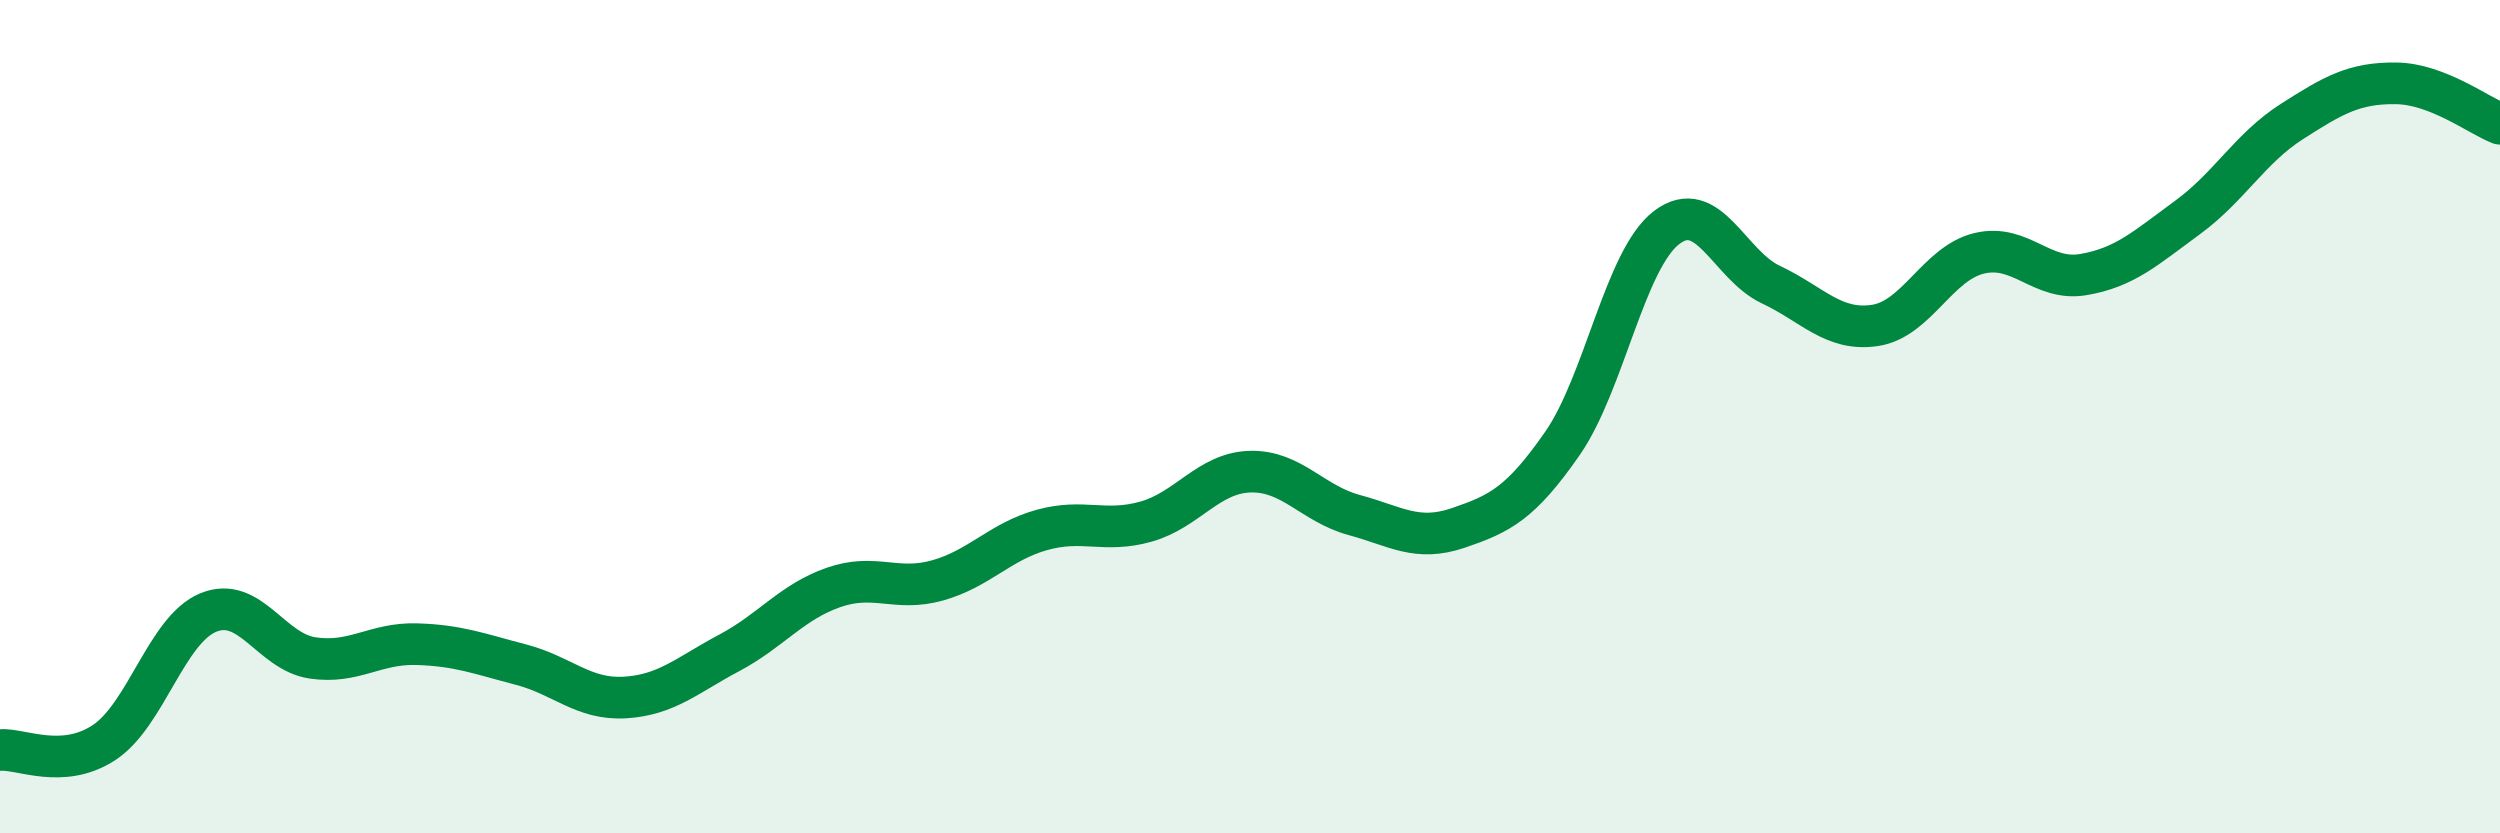
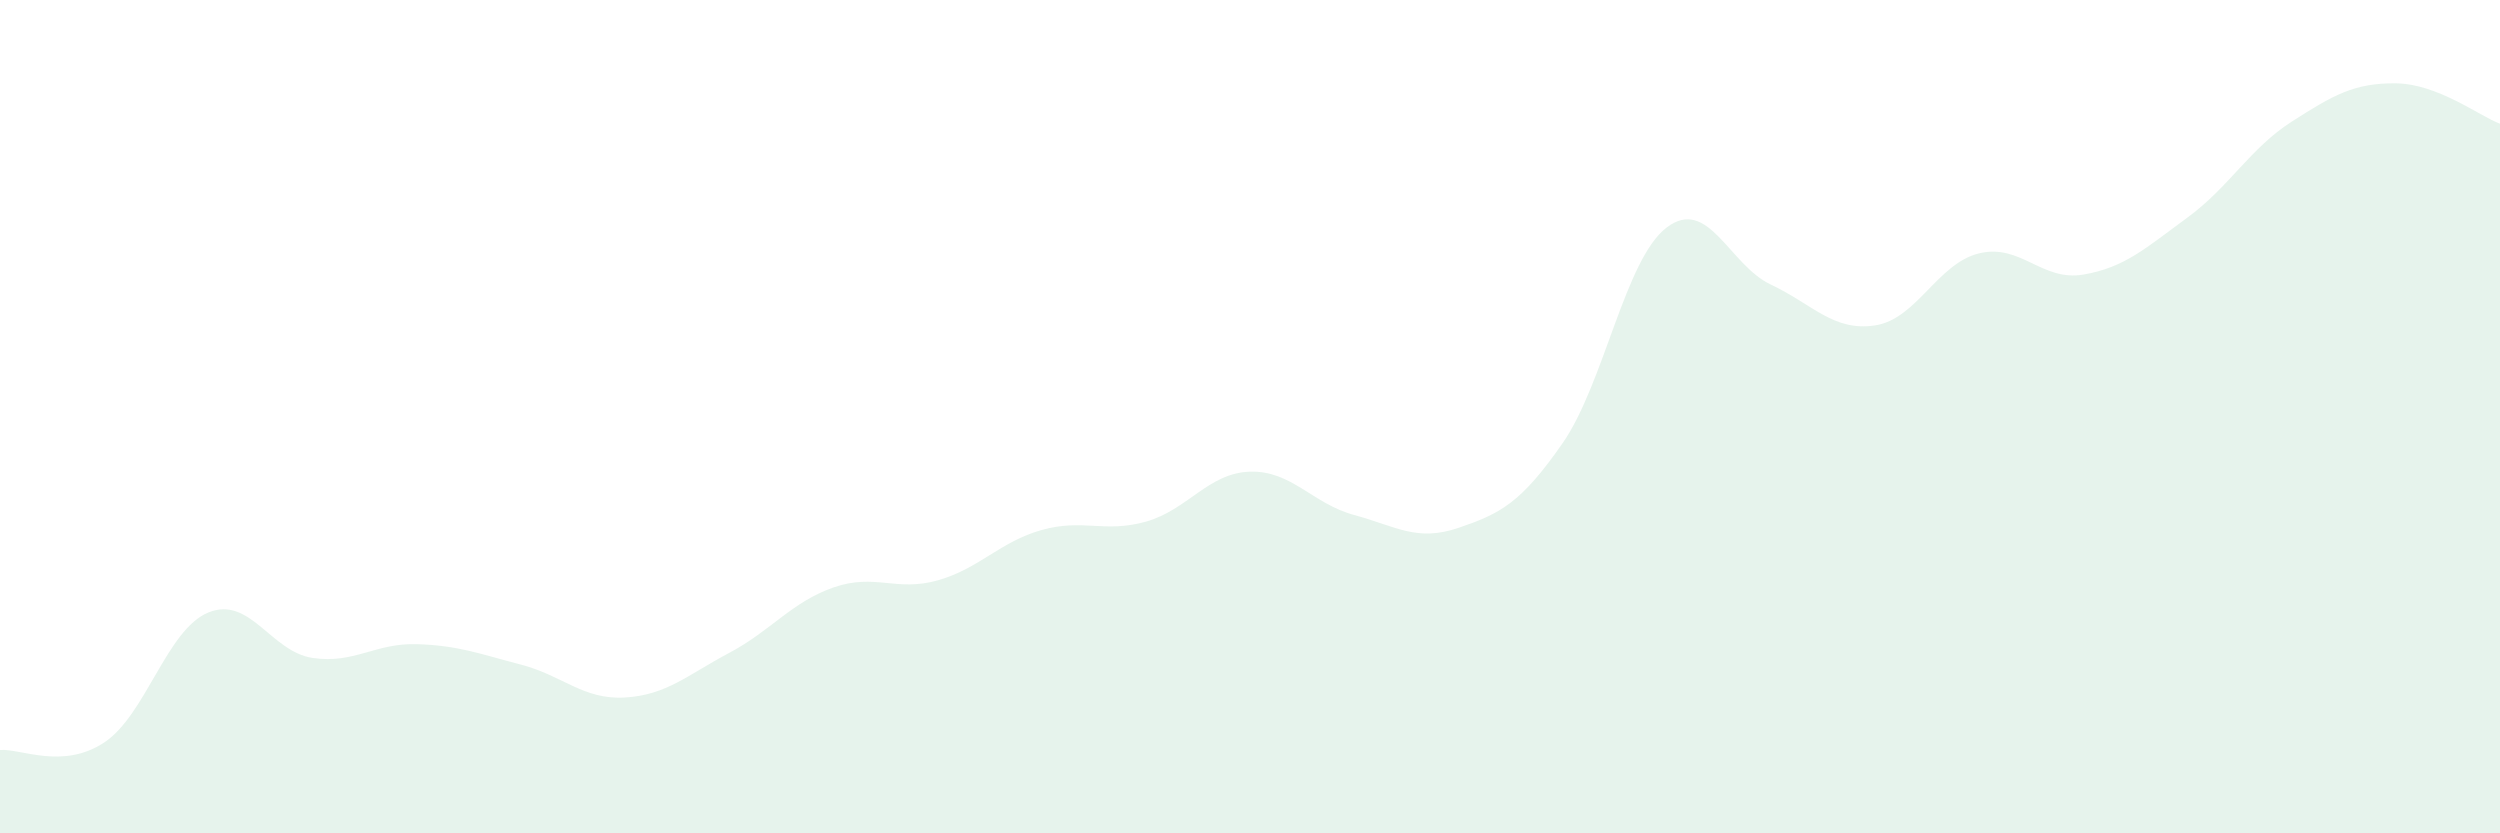
<svg xmlns="http://www.w3.org/2000/svg" width="60" height="20" viewBox="0 0 60 20">
  <path d="M 0,18 C 0.5,17.96 1.5,18.48 2.5,17.82 C 3.5,17.16 4,15.11 5,14.7 C 6,14.29 6.5,15.64 7.5,15.79 C 8.5,15.94 9,15.43 10,15.46 C 11,15.49 11.5,15.69 12.5,15.95 C 13.5,16.21 14,16.8 15,16.74 C 16,16.68 16.5,16.2 17.5,15.67 C 18.5,15.14 19,14.45 20,14.1 C 21,13.75 21.5,14.21 22.5,13.93 C 23.5,13.65 24,13 25,12.72 C 26,12.44 26.5,12.8 27.5,12.52 C 28.5,12.24 29,11.35 30,11.32 C 31,11.29 31.5,12.09 32.5,12.36 C 33.5,12.63 34,13.01 35,12.67 C 36,12.33 36.5,12.08 37.5,10.64 C 38.5,9.2 39,6.22 40,5.46 C 41,4.7 41.5,6.36 42.5,6.83 C 43.5,7.3 44,7.96 45,7.81 C 46,7.66 46.5,6.32 47.5,6.08 C 48.5,5.84 49,6.76 50,6.59 C 51,6.42 51.5,5.95 52.5,5.22 C 53.5,4.49 54,3.56 55,2.92 C 56,2.28 56.5,1.99 57.5,2 C 58.5,2.01 59.5,2.78 60,2.97L60 20L0 20Z" fill="#008740" opacity="0.1" stroke-linecap="round" stroke-linejoin="round" />
-   <path d="M 0,18 C 0.5,17.96 1.5,18.48 2.5,17.82 C 3.5,17.16 4,15.11 5,14.7 C 6,14.29 6.5,15.64 7.5,15.79 C 8.5,15.94 9,15.43 10,15.46 C 11,15.49 11.5,15.69 12.5,15.95 C 13.5,16.21 14,16.8 15,16.74 C 16,16.68 16.5,16.2 17.5,15.67 C 18.5,15.14 19,14.45 20,14.1 C 21,13.75 21.5,14.21 22.5,13.93 C 23.5,13.65 24,13 25,12.72 C 26,12.44 26.5,12.8 27.5,12.52 C 28.5,12.24 29,11.35 30,11.32 C 31,11.29 31.5,12.09 32.5,12.36 C 33.5,12.63 34,13.01 35,12.67 C 36,12.33 36.5,12.08 37.5,10.64 C 38.5,9.2 39,6.22 40,5.46 C 41,4.7 41.5,6.36 42.5,6.83 C 43.5,7.3 44,7.96 45,7.81 C 46,7.66 46.5,6.32 47.5,6.08 C 48.5,5.84 49,6.76 50,6.59 C 51,6.42 51.5,5.95 52.5,5.22 C 53.5,4.49 54,3.56 55,2.92 C 56,2.28 56.5,1.99 57.5,2 C 58.5,2.01 59.5,2.78 60,2.97" stroke="#008740" stroke-width="1" fill="none" stroke-linecap="round" stroke-linejoin="round" />
</svg>